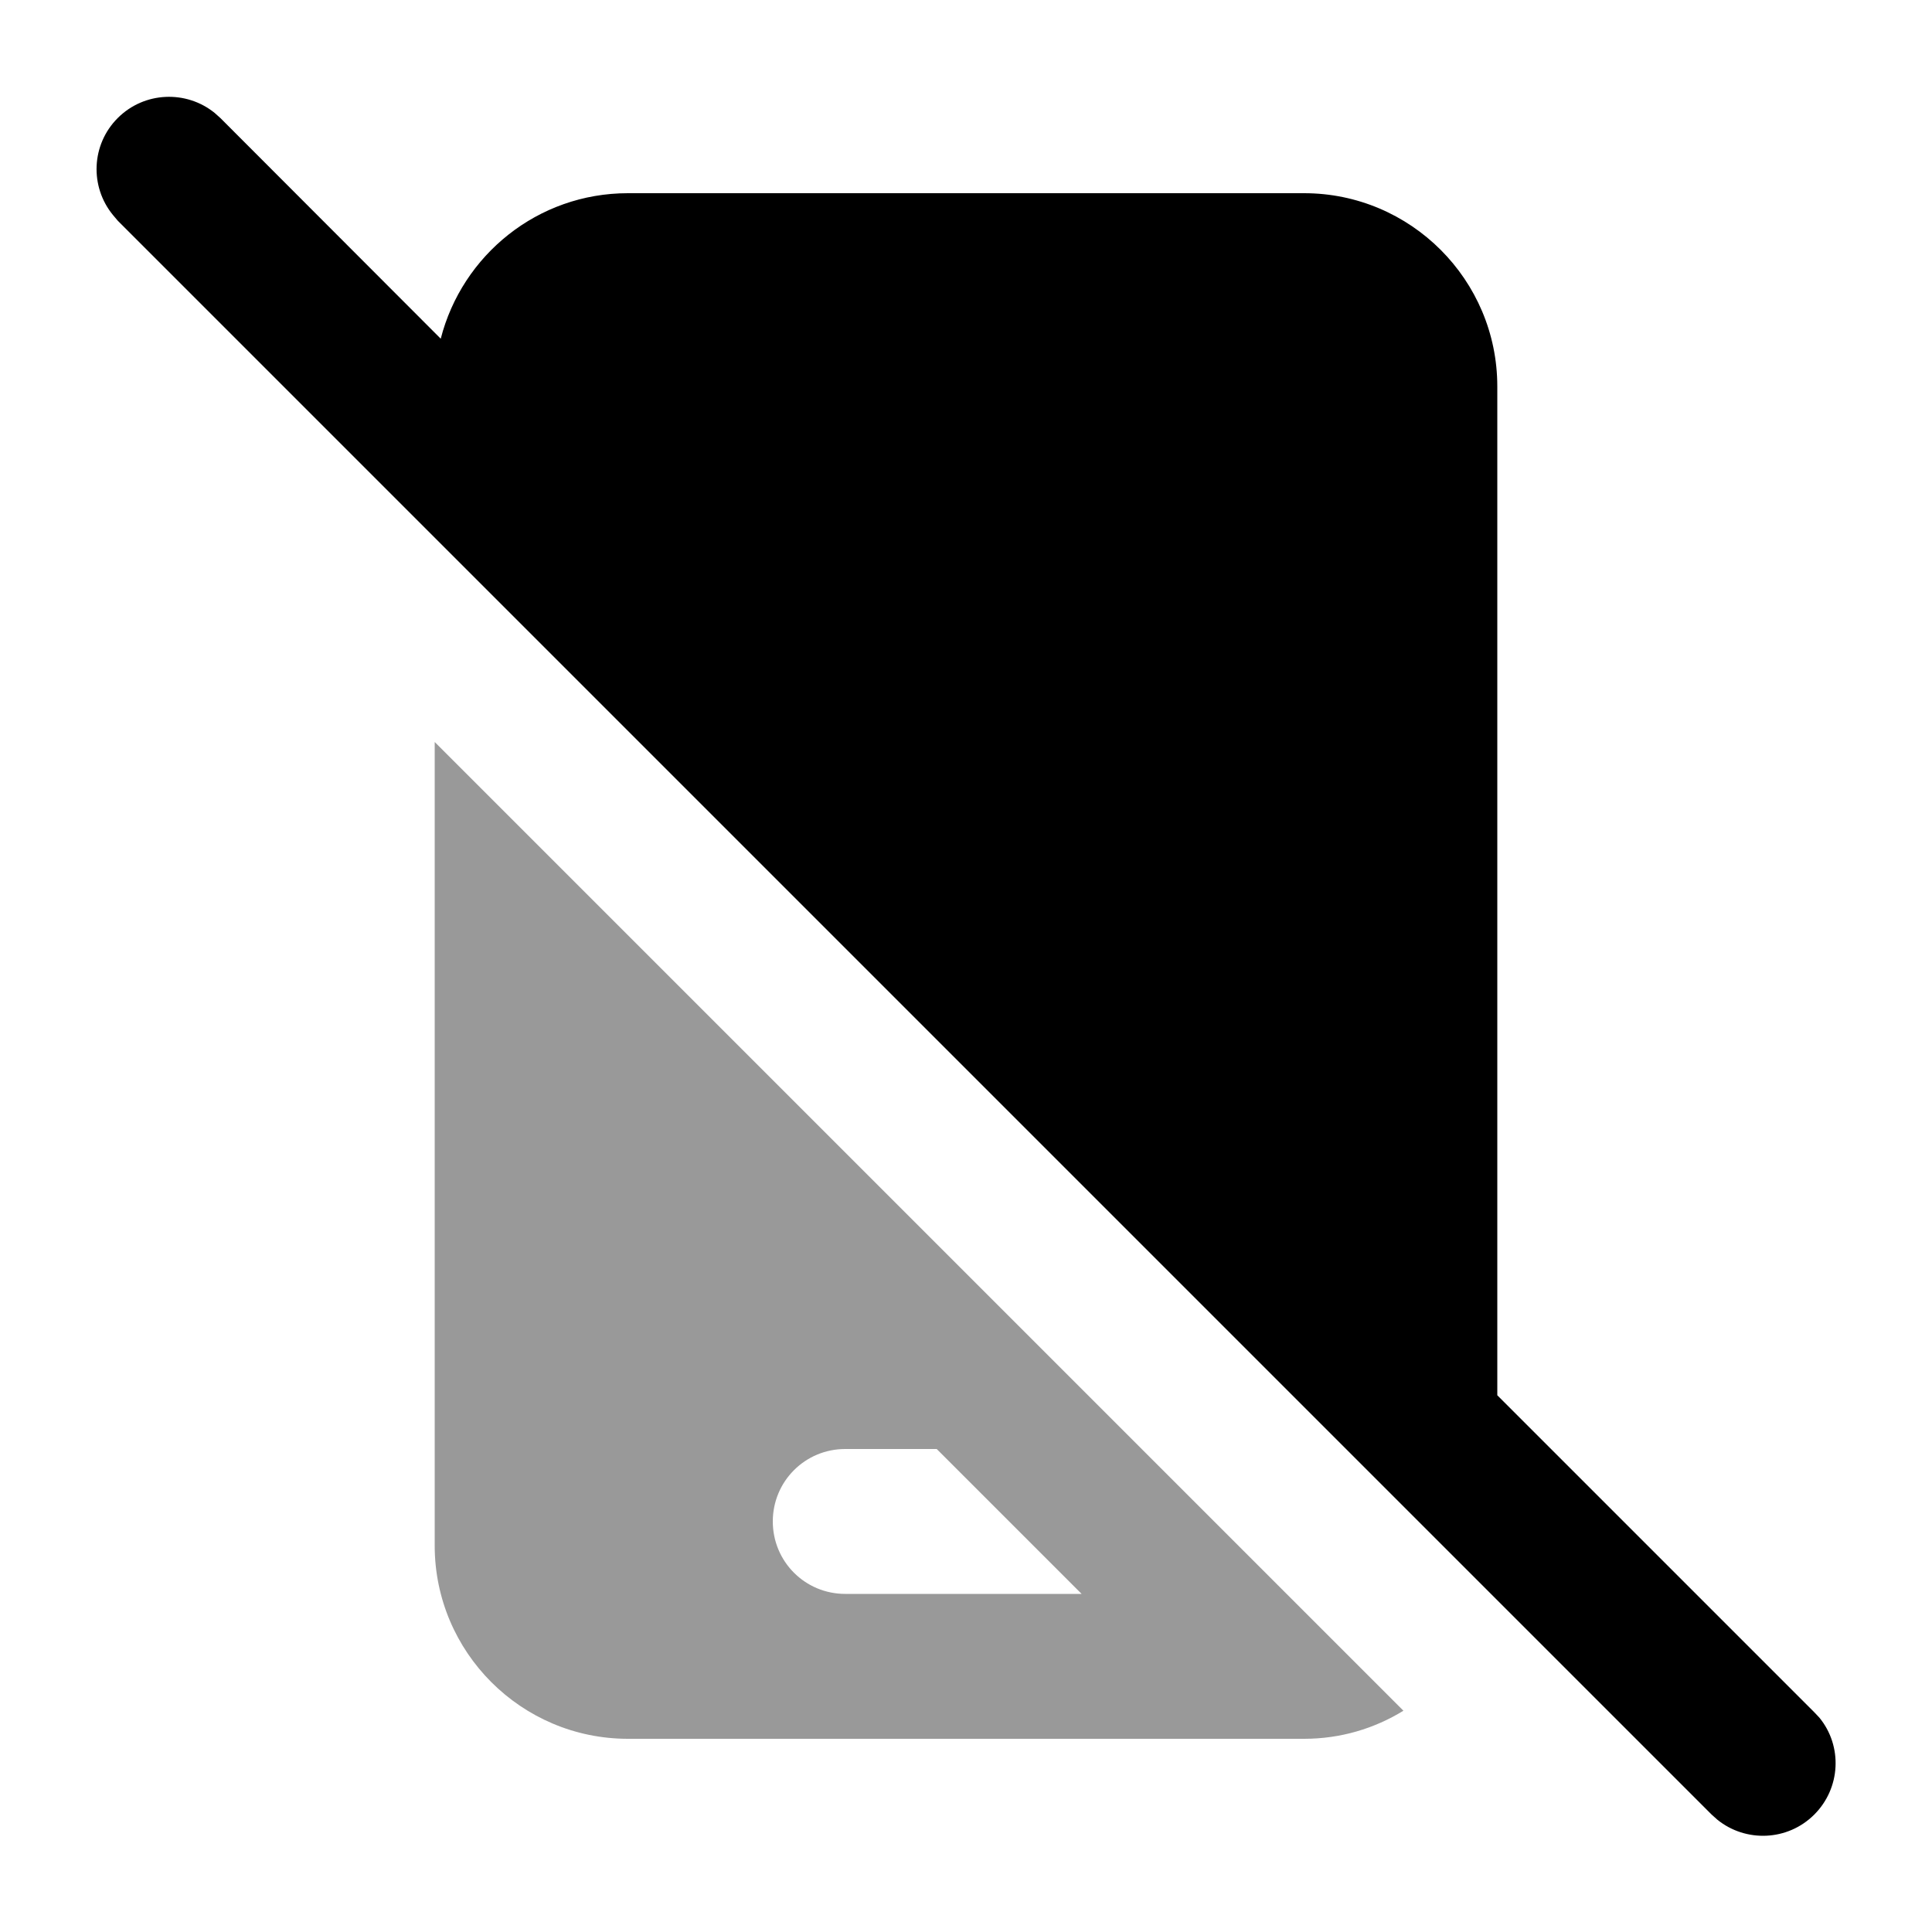
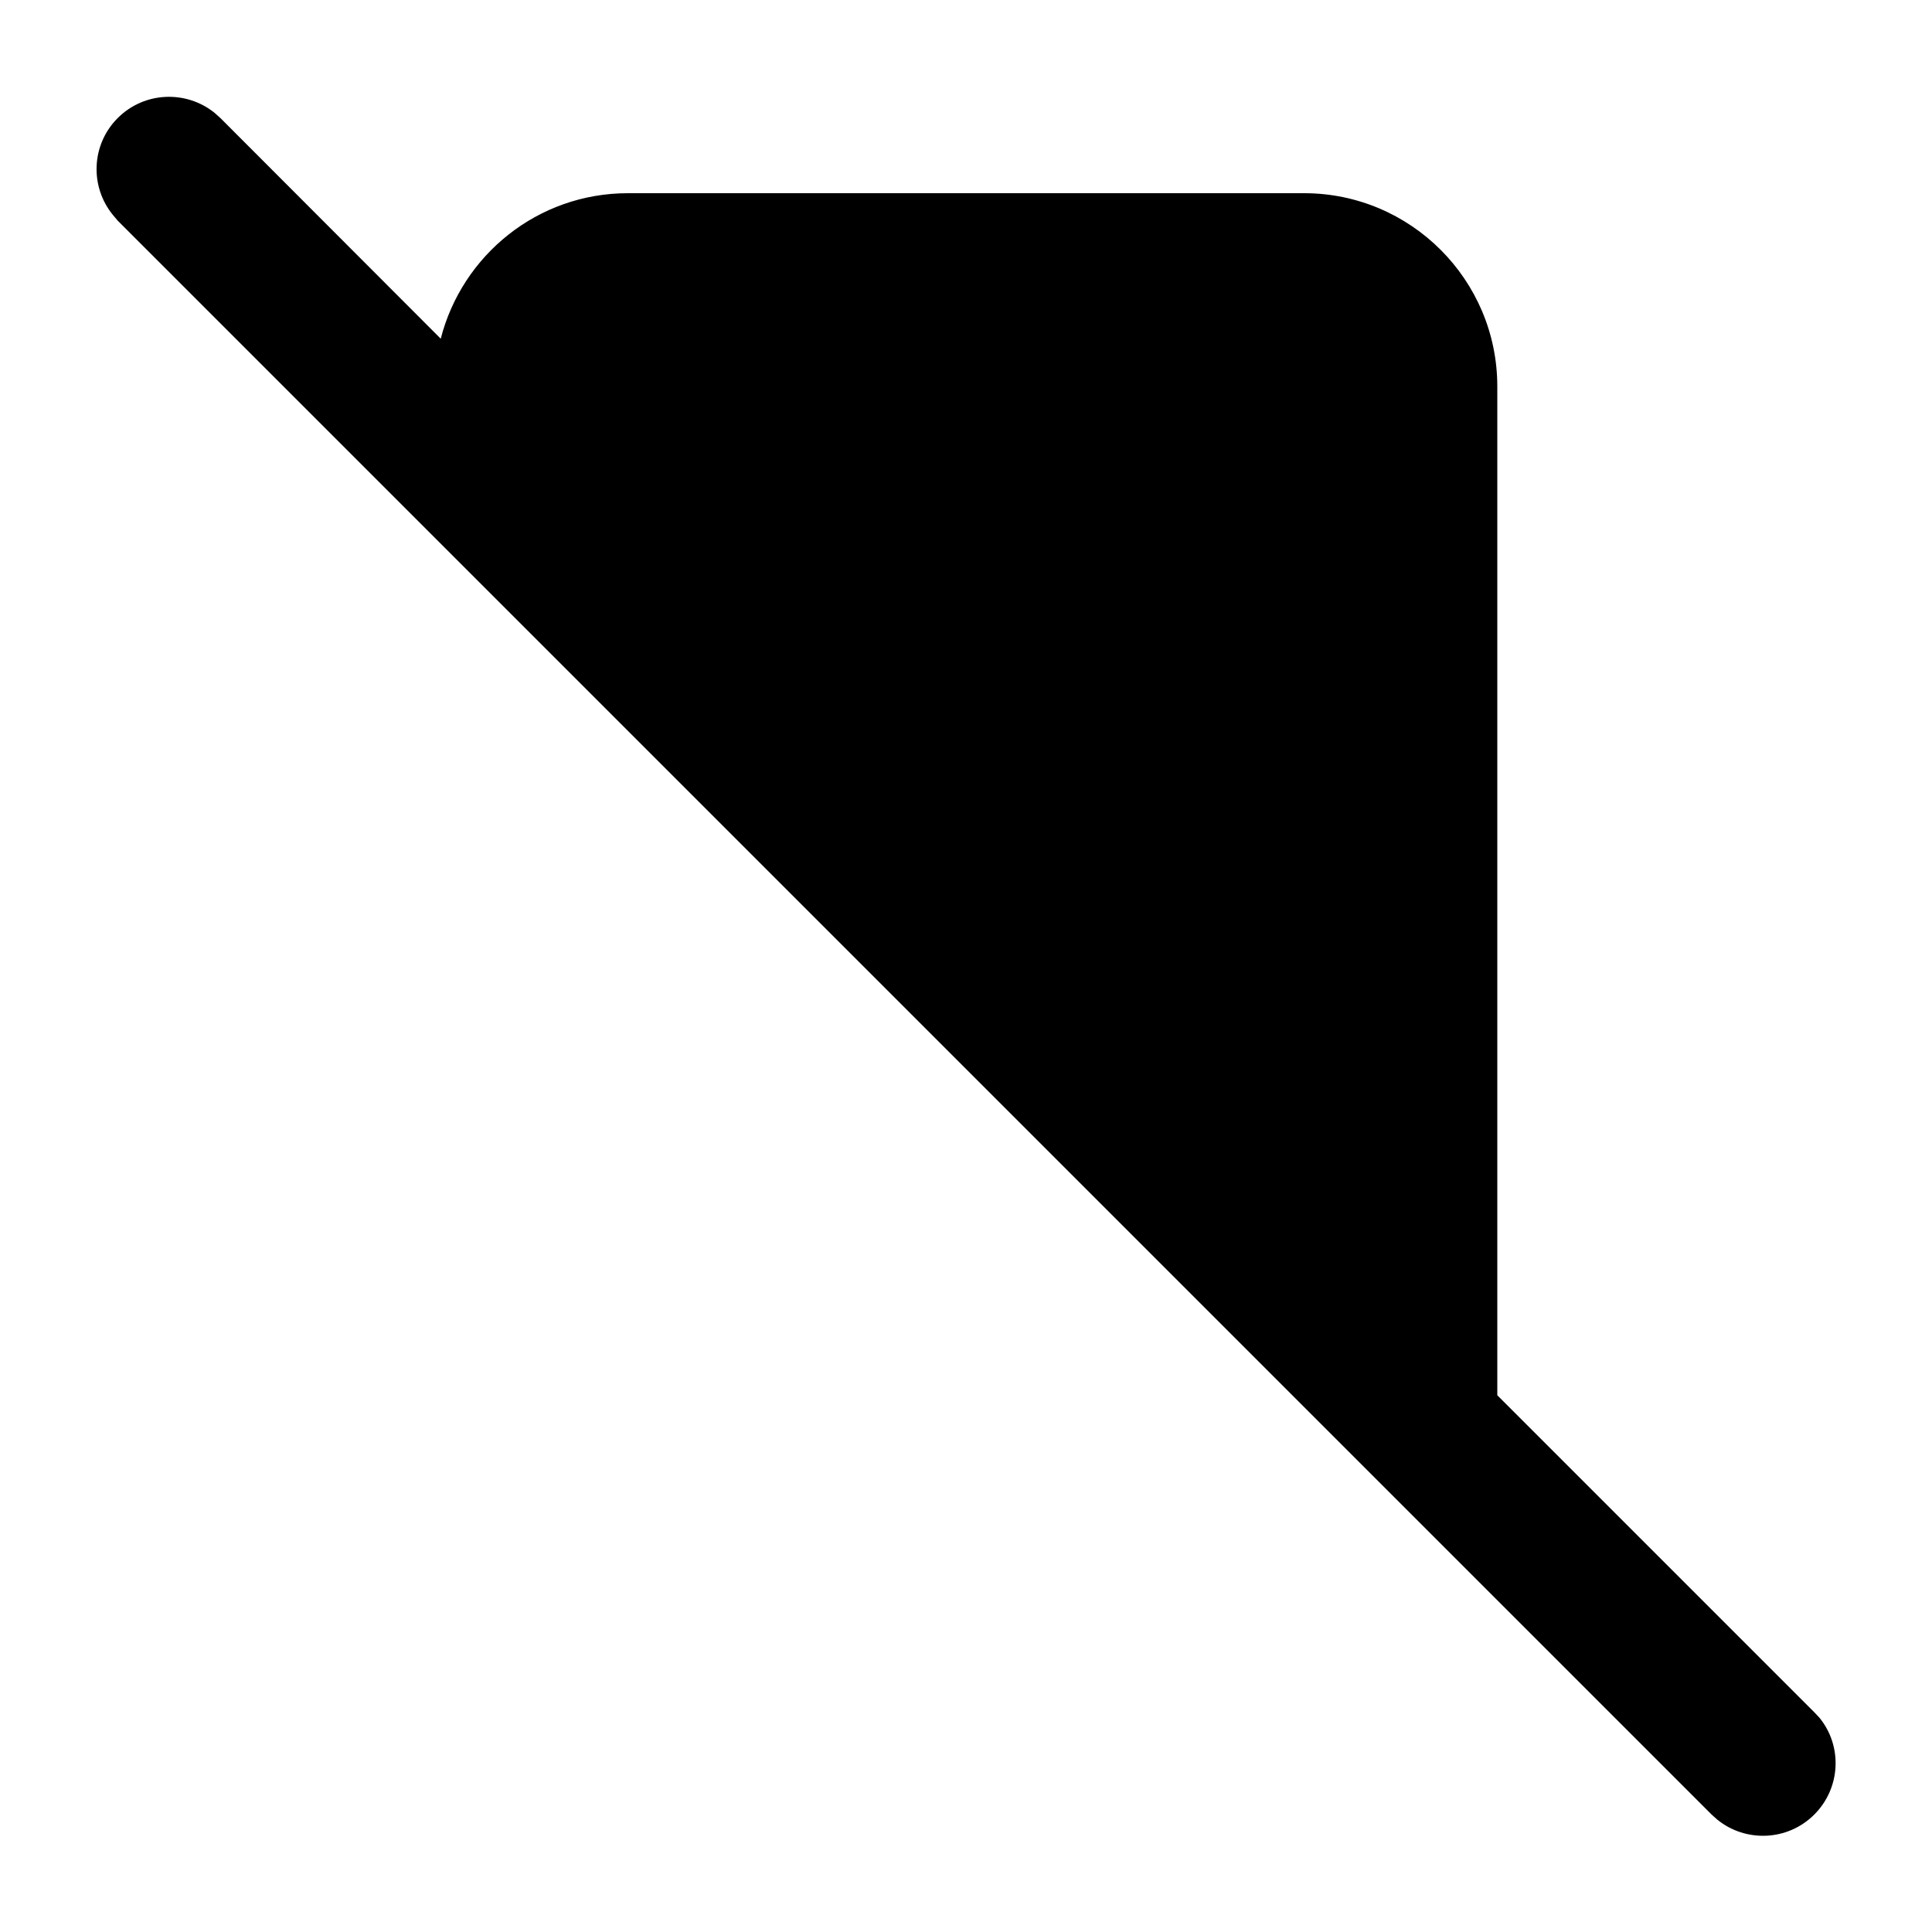
<svg xmlns="http://www.w3.org/2000/svg" viewBox="0 0 640 640">
-   <path opacity=".4" fill="currentColor" d="M144 245.8L144 512C144 547.3 172.7 576 208 576L432 576C444.1 576 455.3 572.6 464.9 566.7L144 245.8zM256 504C256 490.7 266.7 480 280 480L310.3 480L358.3 528L280 528C266.7 528 256 517.3 256 504z" />
  <path fill="currentColor" d="M39 39.1C47.8 30.3 61.7 29.8 71.1 37.4L73 39.1L146 112.2C153.1 84.5 178.1 64 208 64L432 64C467.3 64 496 92.7 496 128L496 462.2L601 567.2L602.7 569C610.4 578.4 609.8 592.3 601 601.1C592.2 609.9 578.3 610.4 568.9 602.8L567 601.1L39 73.1L37.4 71.2C29.7 61.8 30.2 47.9 39 39.1z" />
</svg>